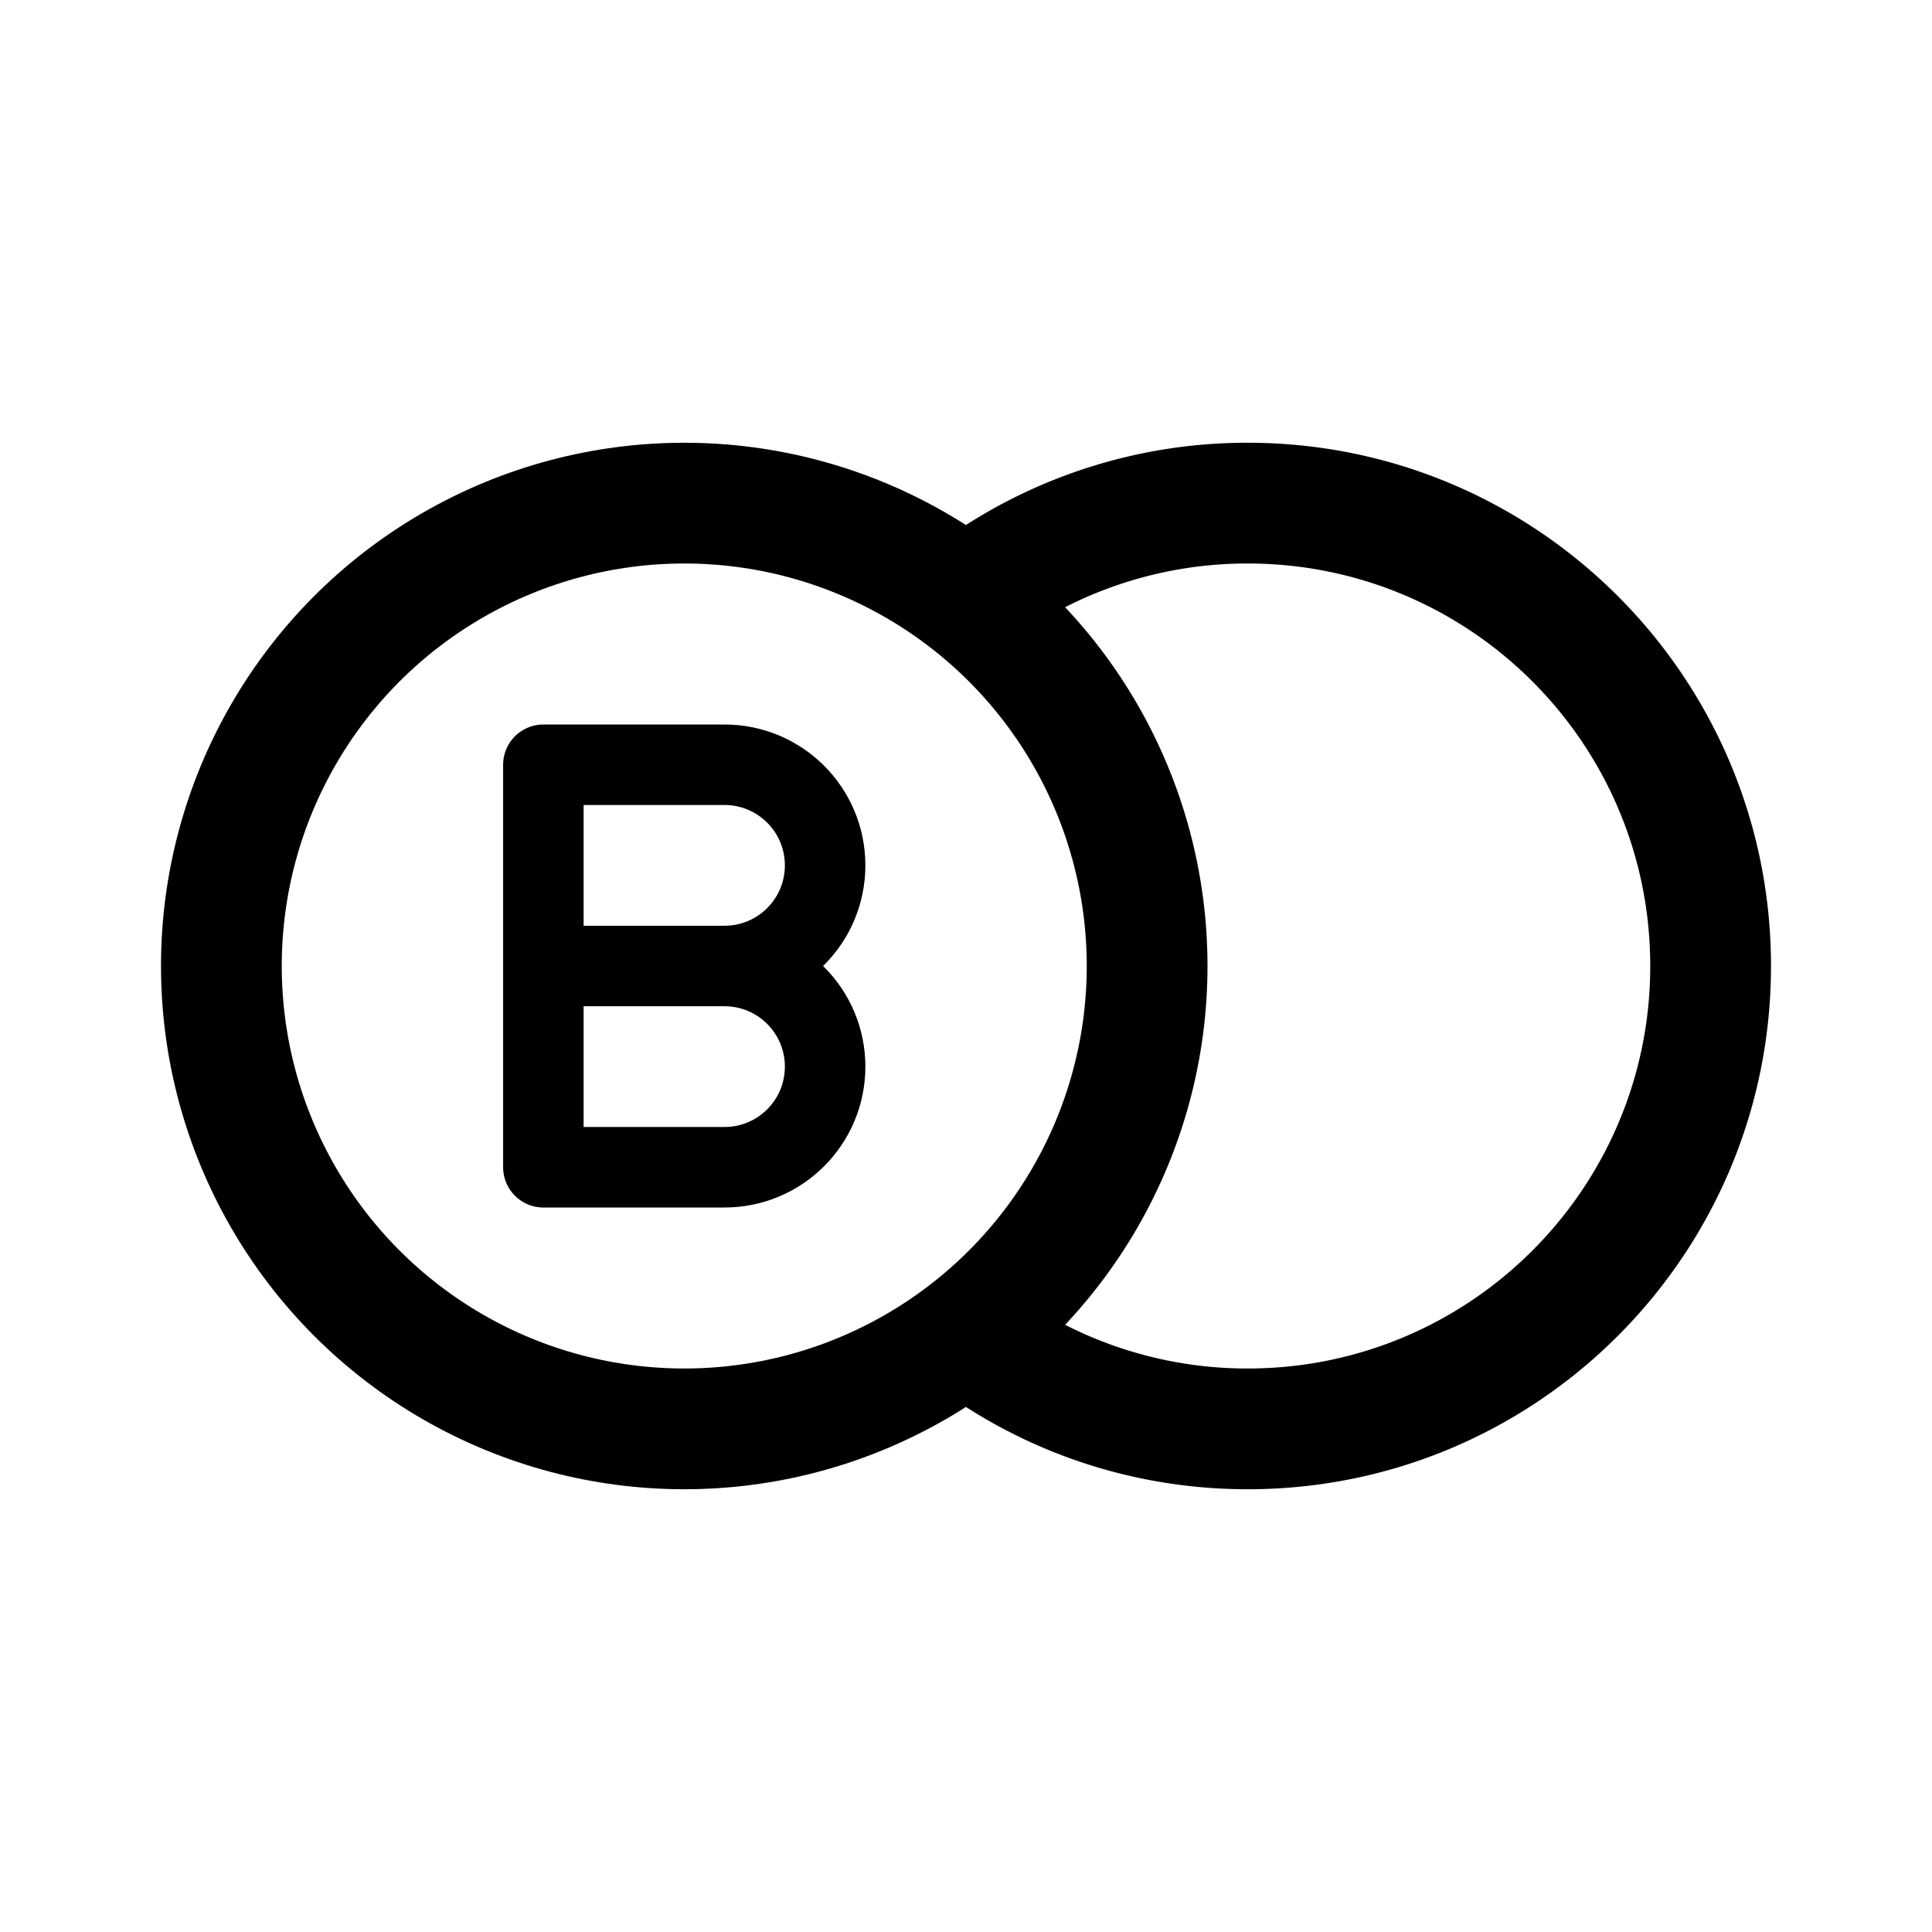
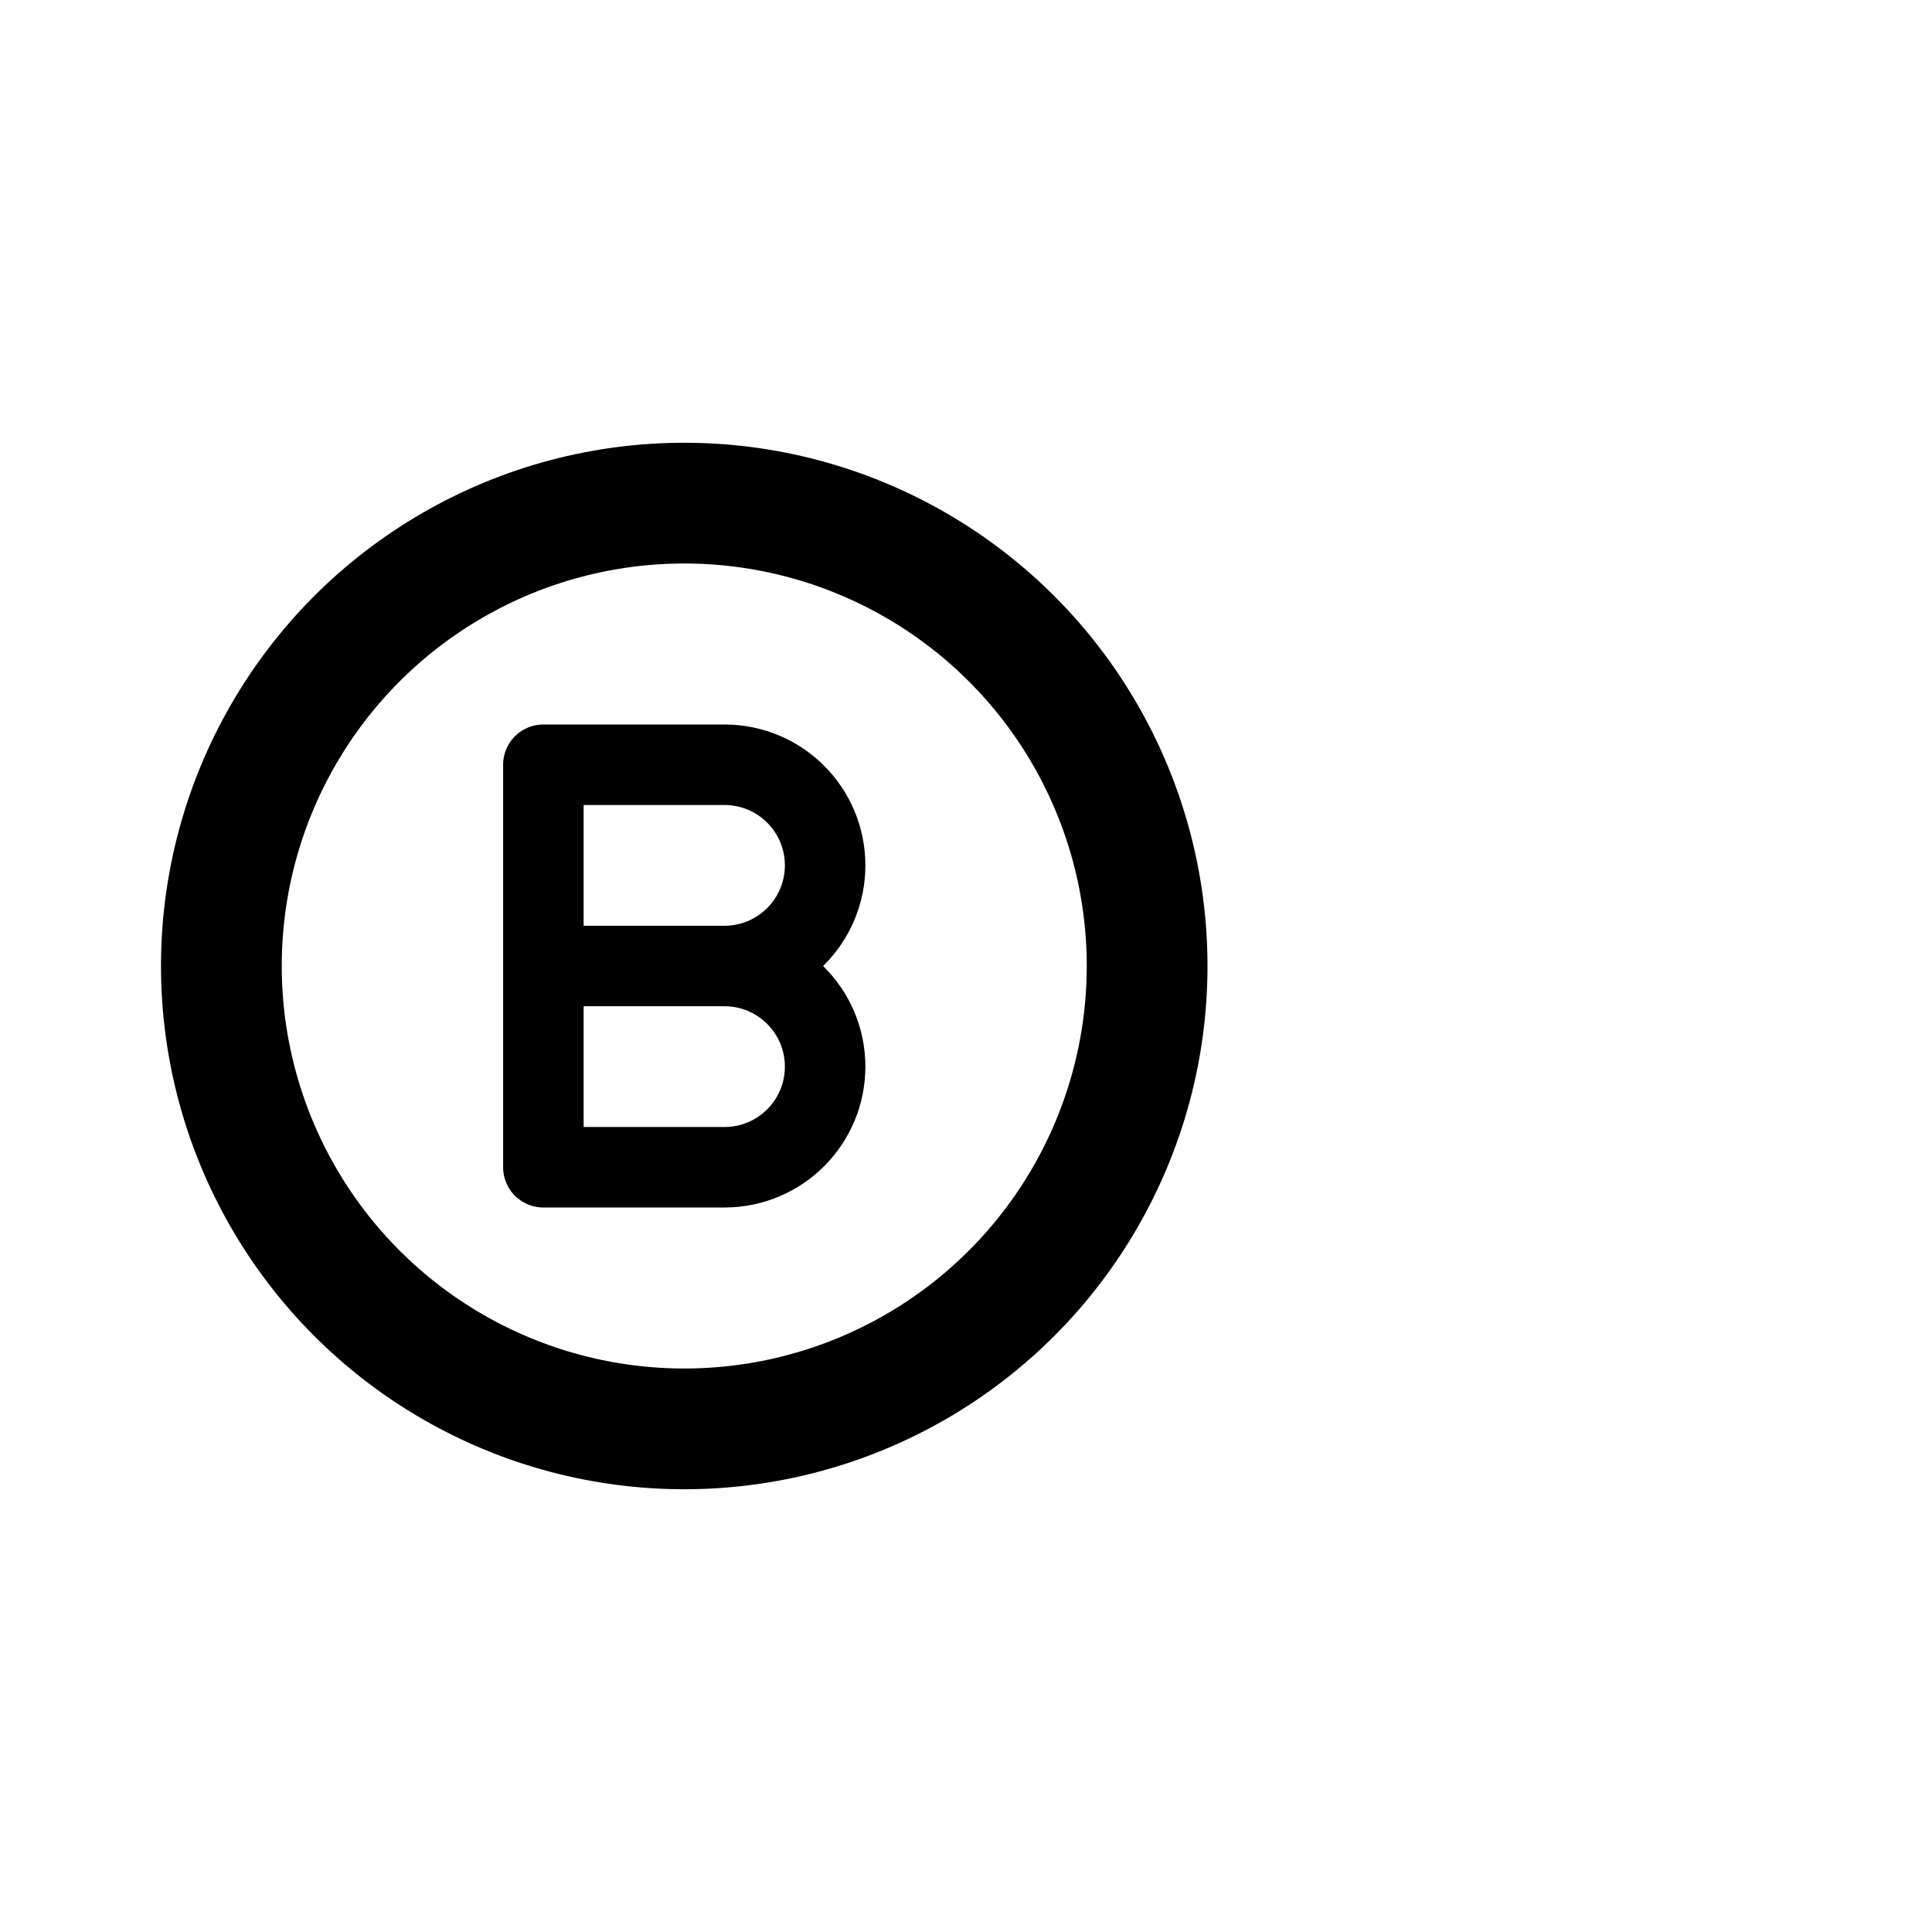
<svg xmlns="http://www.w3.org/2000/svg" width="800px" height="800px" viewBox="0 0 192 192" fill="none">
  <circle cx="68" cy="96" r="46" stroke="#000000" stroke-width="12" />
-   <path fill="#000000" fill-rule="evenodd" d="M164 96c0 22.091-17.909 40-40 40a39.832 39.832 0 0 1-25.18-8.918l-10.71 6.546C97.441 142.532 110.081 148 124 148c28.719 0 52-23.281 52-52s-23.281-52-52-52a51.791 51.791 0 0 0-33.45 12.185l8.413 8.618A39.83 39.83 0 0 1 124 56c22.091 0 40 17.909 40 40Z" clip-rule="evenodd" />
  <path stroke="#000000" stroke-linejoin="round" stroke-width="8" d="M72 116H54V96h18c5.523 0 10 4.477 10 10s-4.477 10-10 10Zm0-20H54V76h18c5.523 0 10 4.477 10 10s-4.477 10-10 10Z" />
</svg>